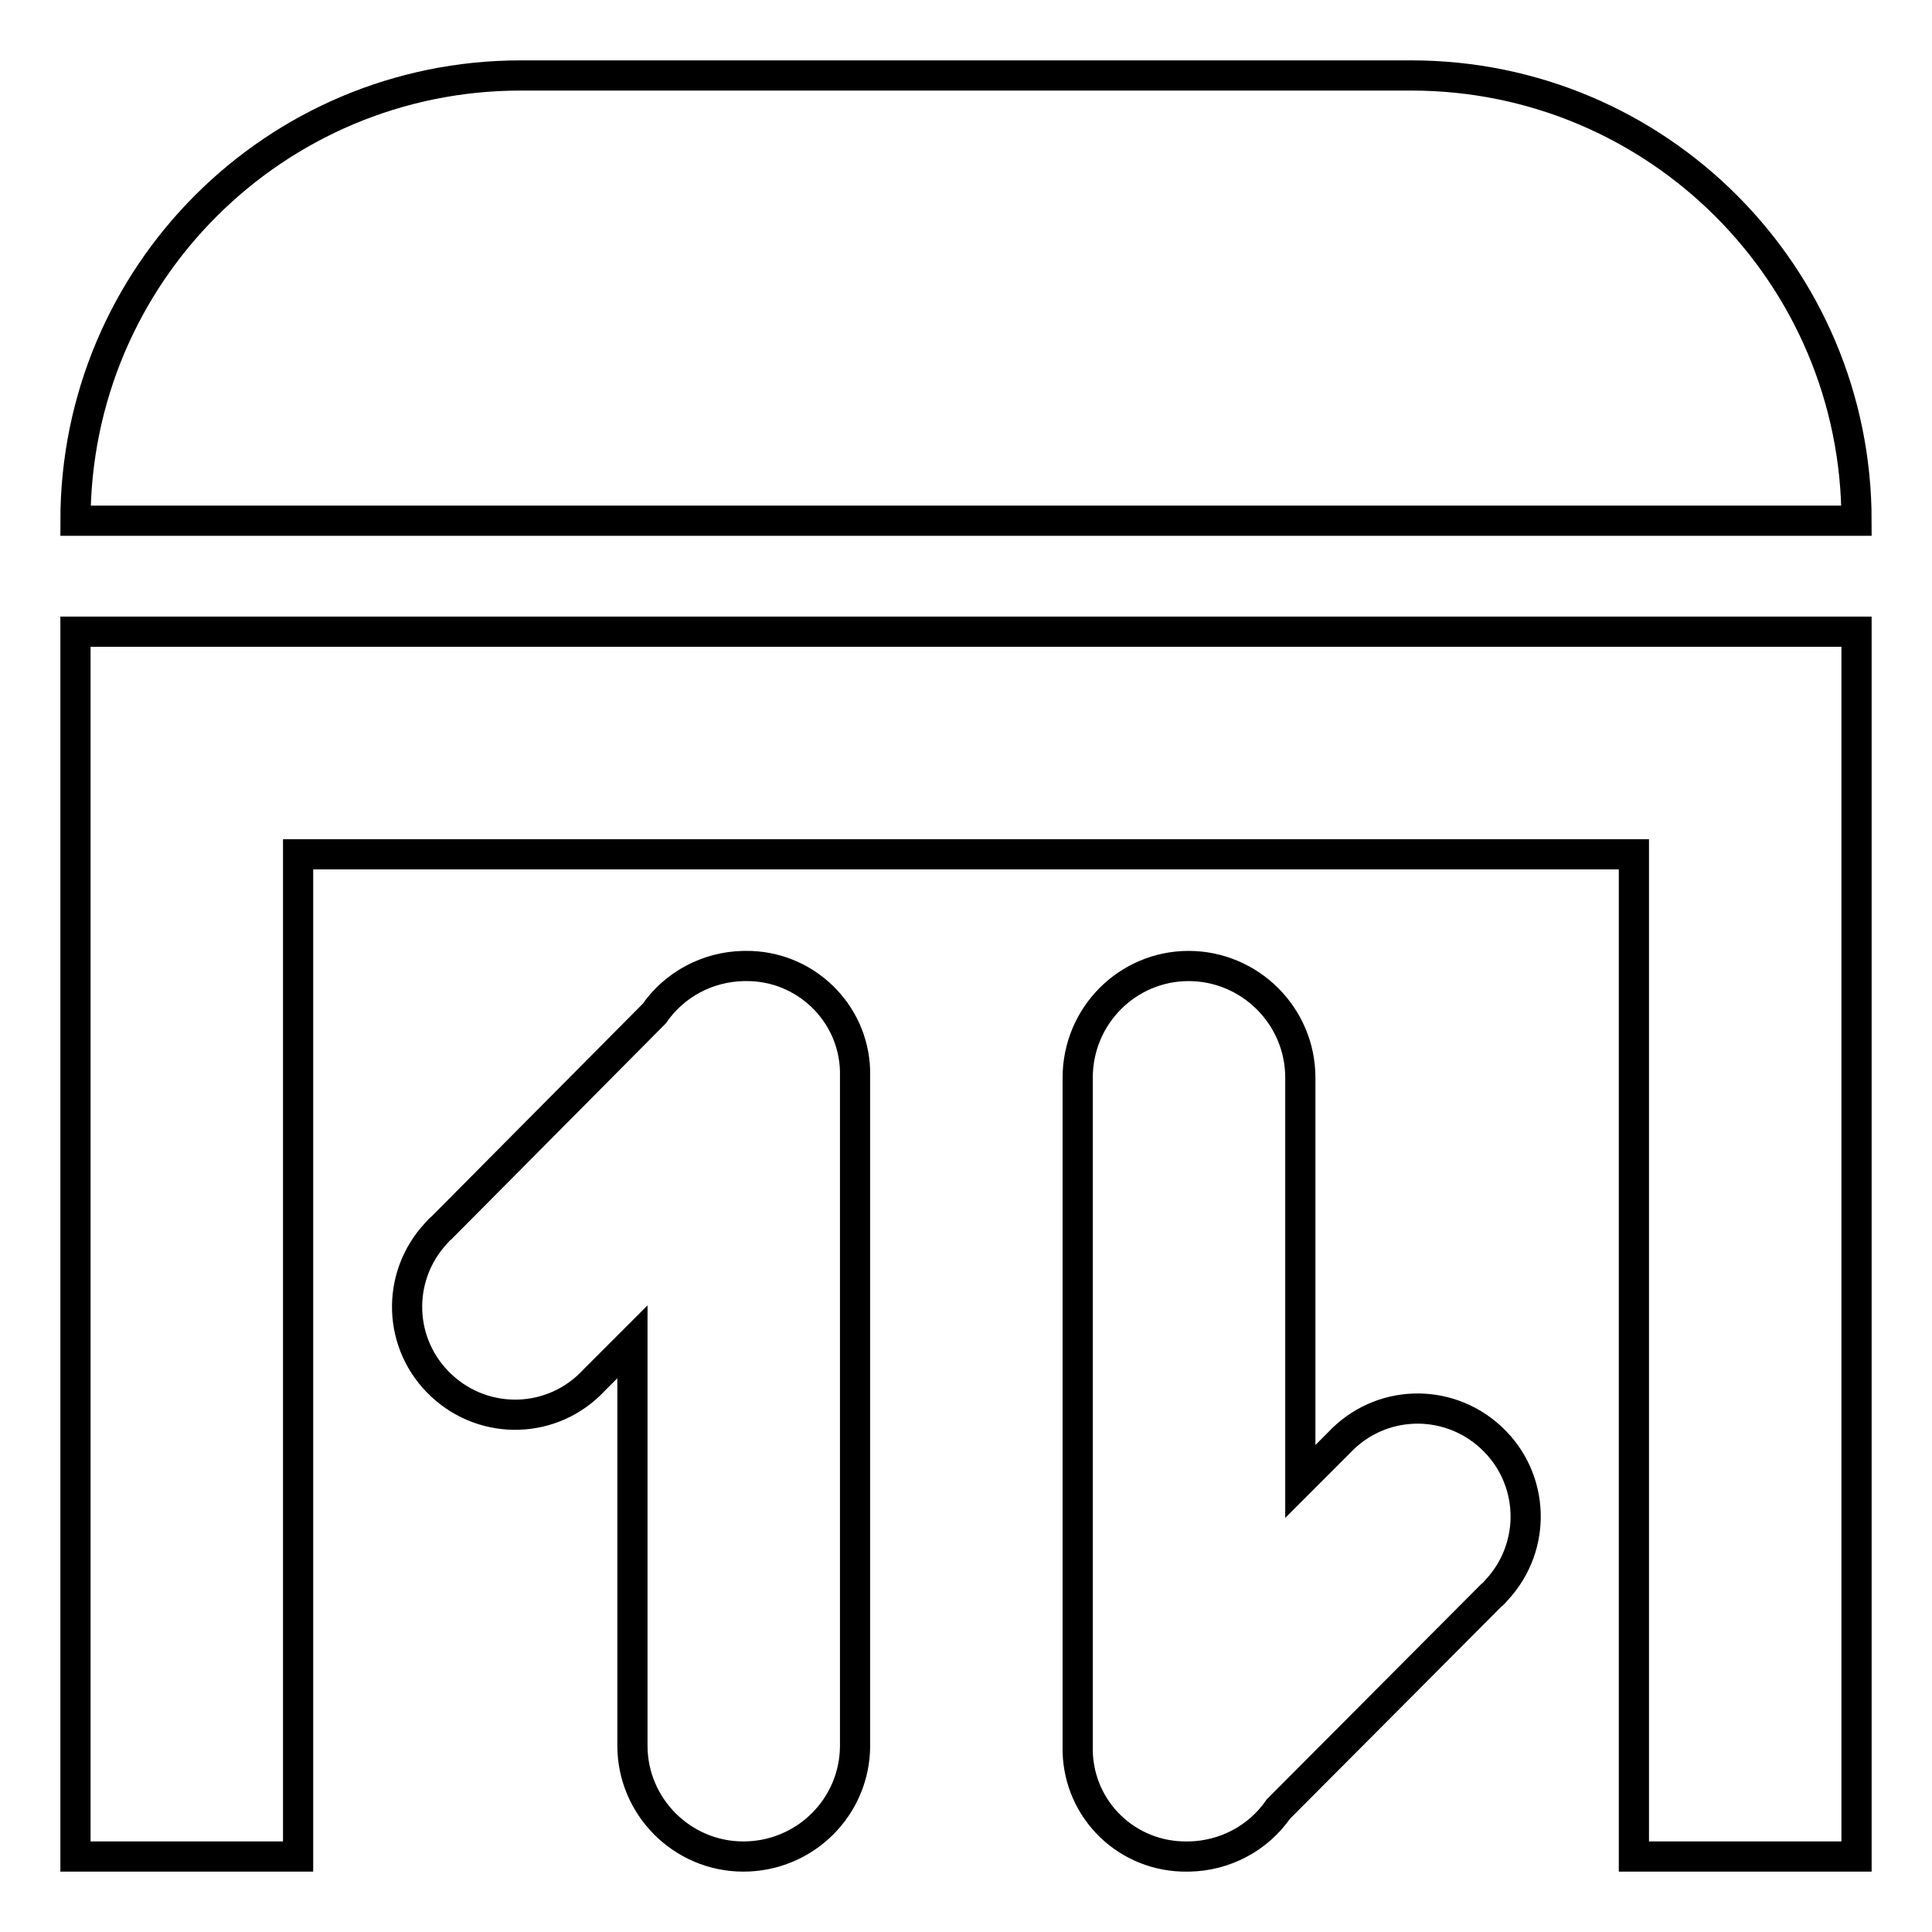
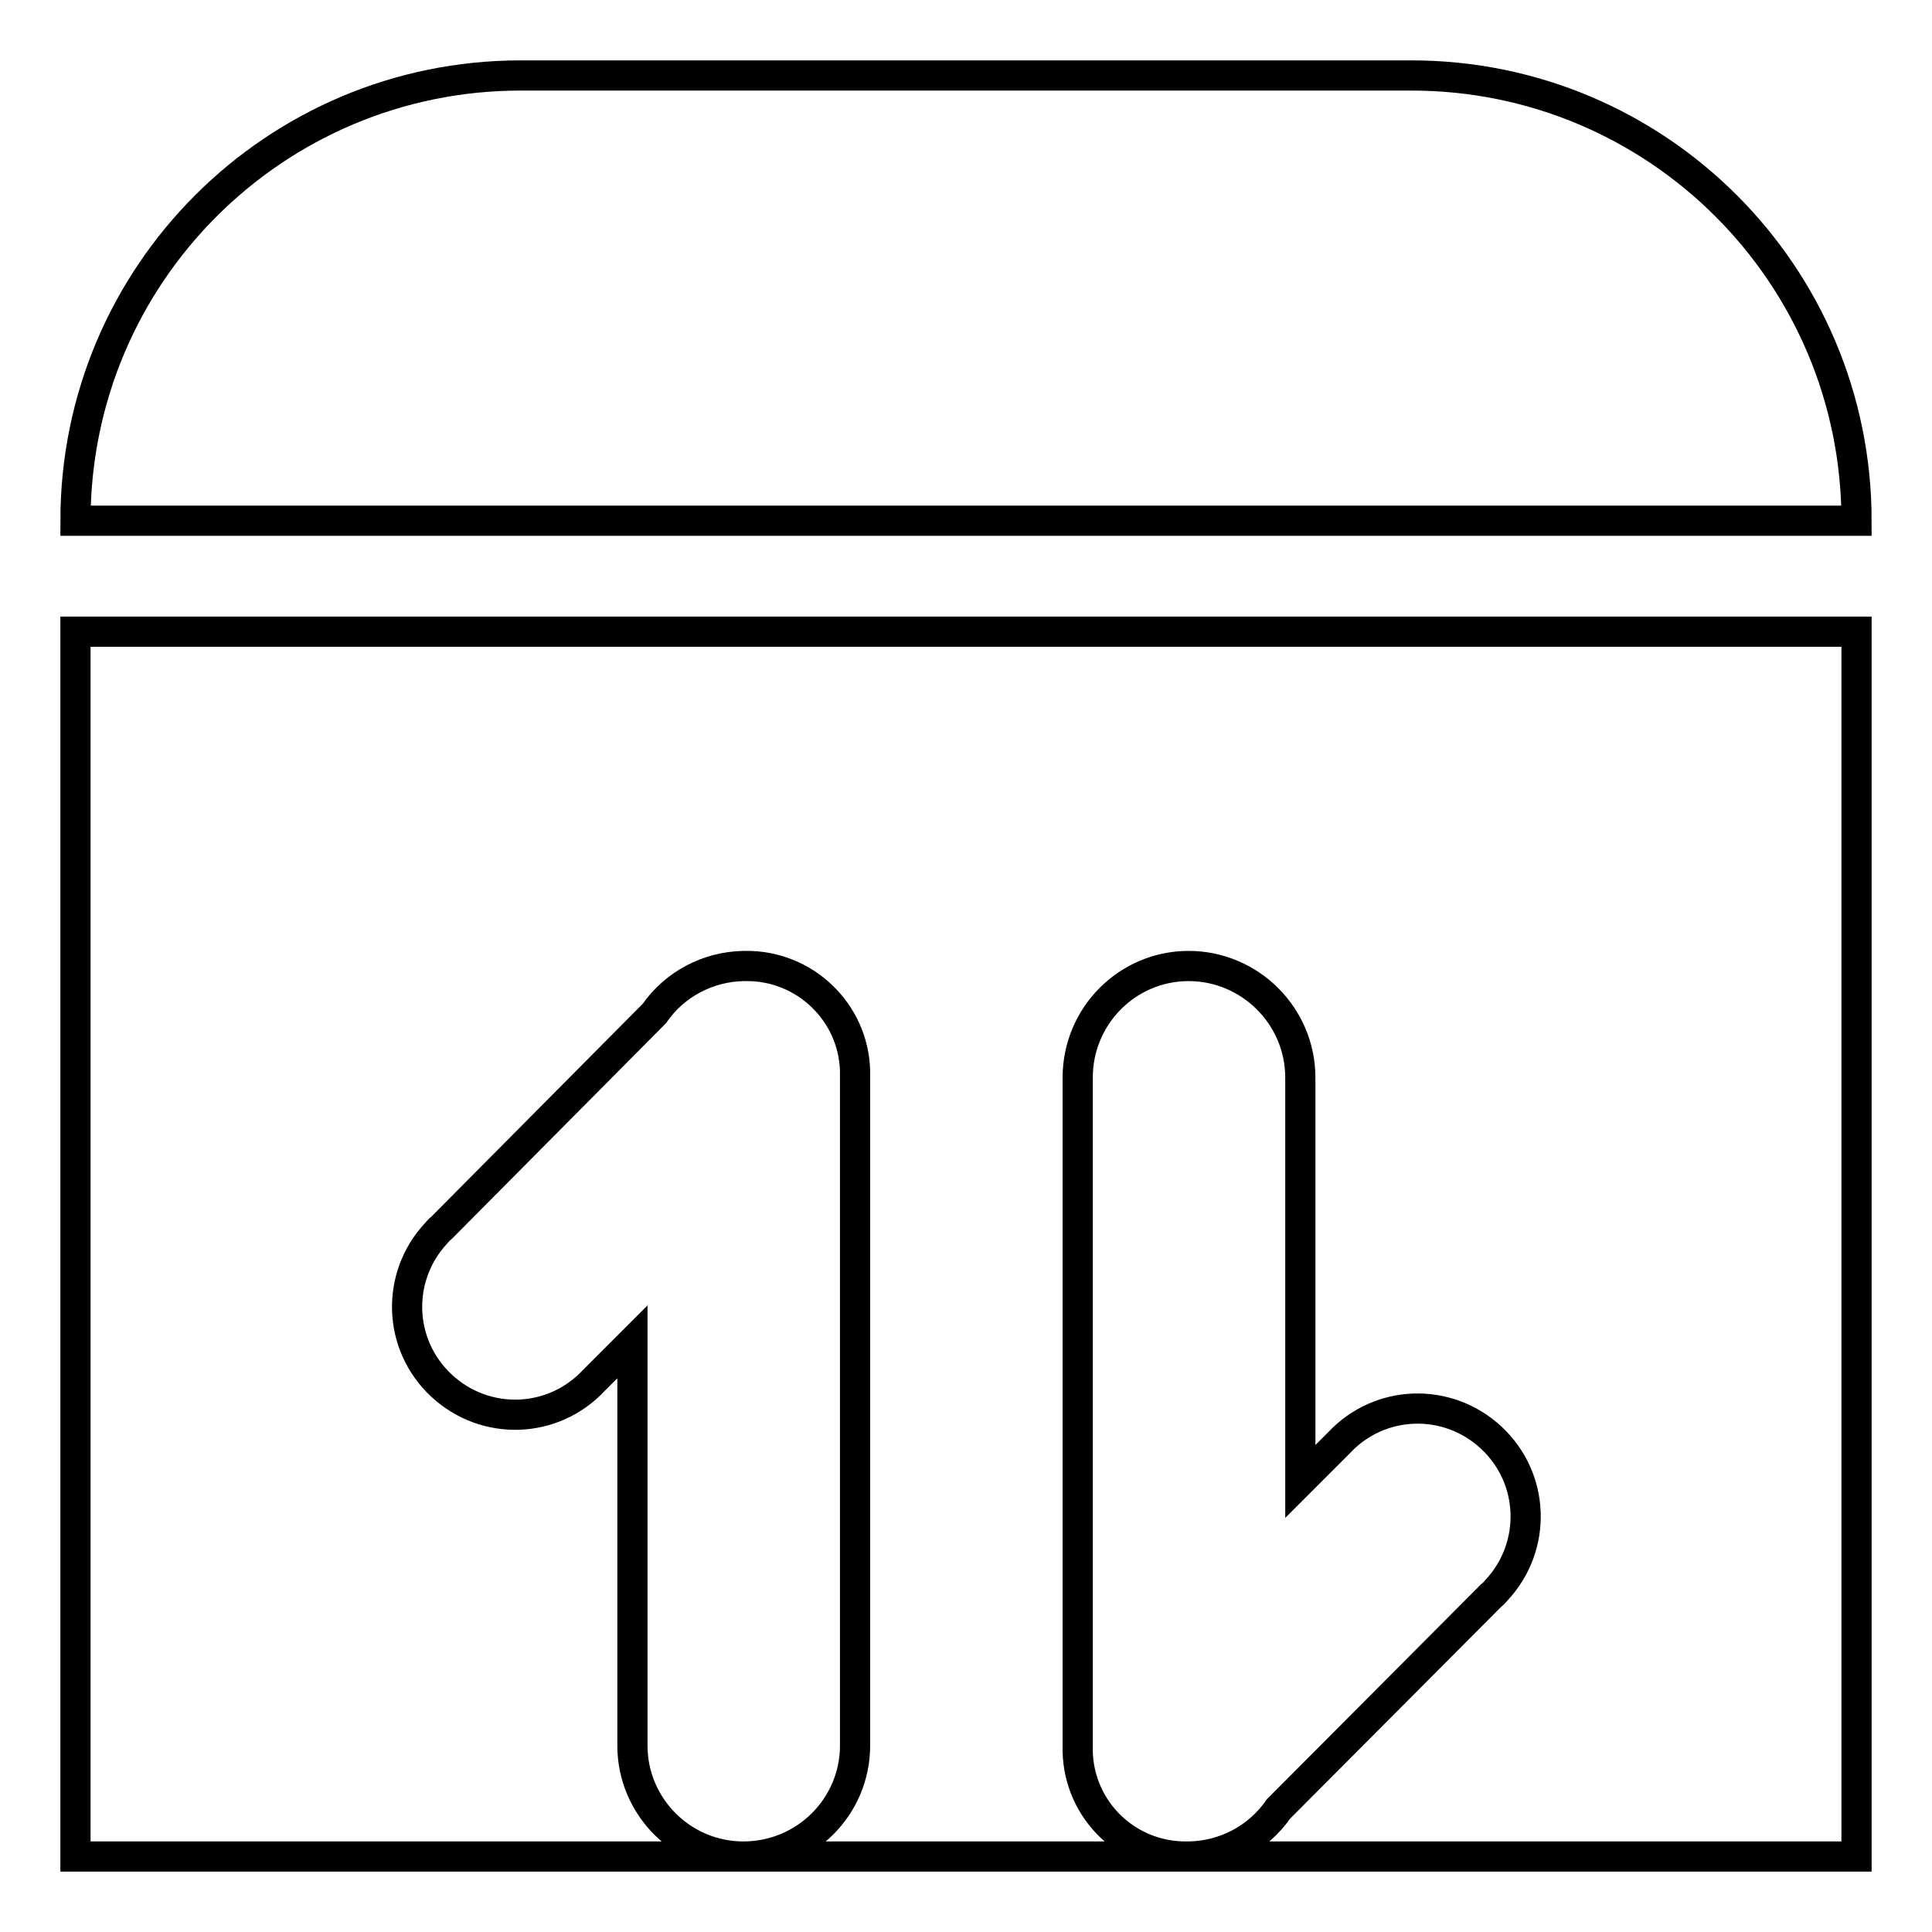
<svg xmlns="http://www.w3.org/2000/svg" version="1.1" x="0px" y="0px" viewBox="0 0 256 256" enable-background="new 0 0 256 256" xml:space="preserve">
  <g>
-     <path stroke-width="4" fill-opacity="0" stroke="#000000" d="M216.5,246V113.2h-177V246H10V83.7h236V246H216.5L216.5,246z M69,10h118c32.6,0,59,26.4,59,59H10 C10,36.4,36.4,10,69,10L69,10z M86.7,134.3c2.7-3.9,7.1-6.2,11.8-6.3h0.3c7.8-0.1,14.3,6.1,14.5,13.9c0,0.2,0,0.4,0,0.6v88.8 c0,8.1-6.6,14.7-14.8,14.7c-8.1,0-14.7-6.6-14.7-14.7v-53.5l-5.1,5.1c-5.4,5.8-14.4,6.1-20.2,0.7s-6.1-14.4-0.7-20.2 c0.2-0.2,0.4-0.5,0.7-0.7L86.7,134.3z M157.5,128c8.1,0,14.8,6.6,14.8,14.8l0,0v53.5l5.1-5.1c5.4-5.8,14.4-6.1,20.2-0.7 c5.8,5.4,6.1,14.4,0.7,20.2c-0.2,0.2-0.4,0.5-0.7,0.7l-28.2,28.3c-2.7,3.9-7.1,6.2-11.8,6.3h-0.3c-7.9,0.1-14.3-6.1-14.5-13.9 c0-0.2,0-0.3,0-0.5v-88.8C142.8,134.6,149.4,128,157.5,128L157.5,128L157.5,128z" />
+     <path stroke-width="4" fill-opacity="0" stroke="#000000" d="M216.5,246h-177V246H10V83.7h236V246H216.5L216.5,246z M69,10h118c32.6,0,59,26.4,59,59H10 C10,36.4,36.4,10,69,10L69,10z M86.7,134.3c2.7-3.9,7.1-6.2,11.8-6.3h0.3c7.8-0.1,14.3,6.1,14.5,13.9c0,0.2,0,0.4,0,0.6v88.8 c0,8.1-6.6,14.7-14.8,14.7c-8.1,0-14.7-6.6-14.7-14.7v-53.5l-5.1,5.1c-5.4,5.8-14.4,6.1-20.2,0.7s-6.1-14.4-0.7-20.2 c0.2-0.2,0.4-0.5,0.7-0.7L86.7,134.3z M157.5,128c8.1,0,14.8,6.6,14.8,14.8l0,0v53.5l5.1-5.1c5.4-5.8,14.4-6.1,20.2-0.7 c5.8,5.4,6.1,14.4,0.7,20.2c-0.2,0.2-0.4,0.5-0.7,0.7l-28.2,28.3c-2.7,3.9-7.1,6.2-11.8,6.3h-0.3c-7.9,0.1-14.3-6.1-14.5-13.9 c0-0.2,0-0.3,0-0.5v-88.8C142.8,134.6,149.4,128,157.5,128L157.5,128L157.5,128z" />
  </g>
</svg>